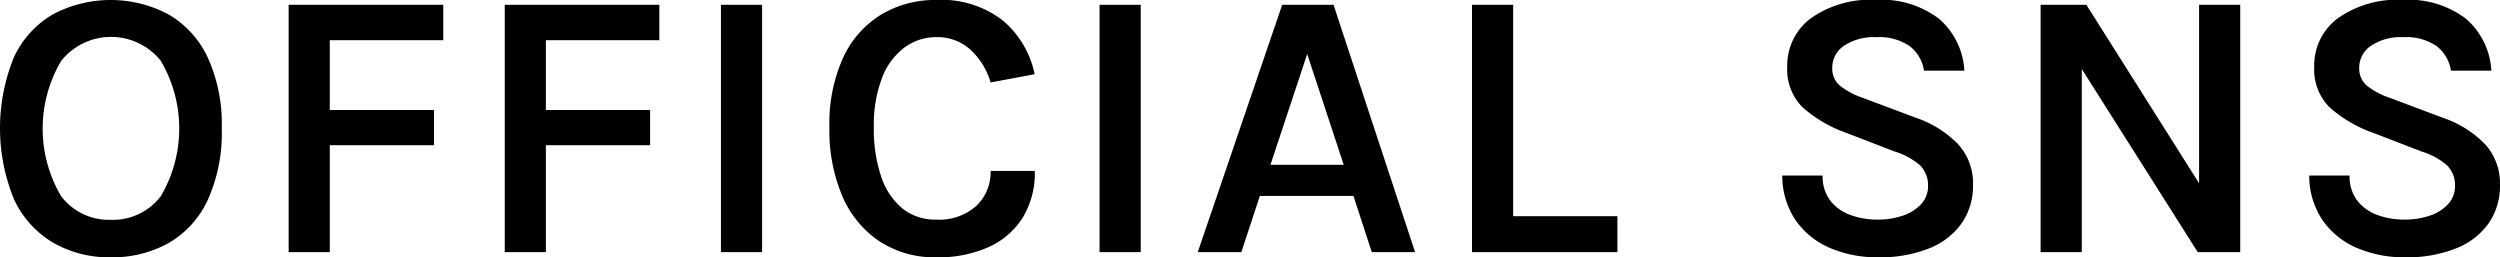
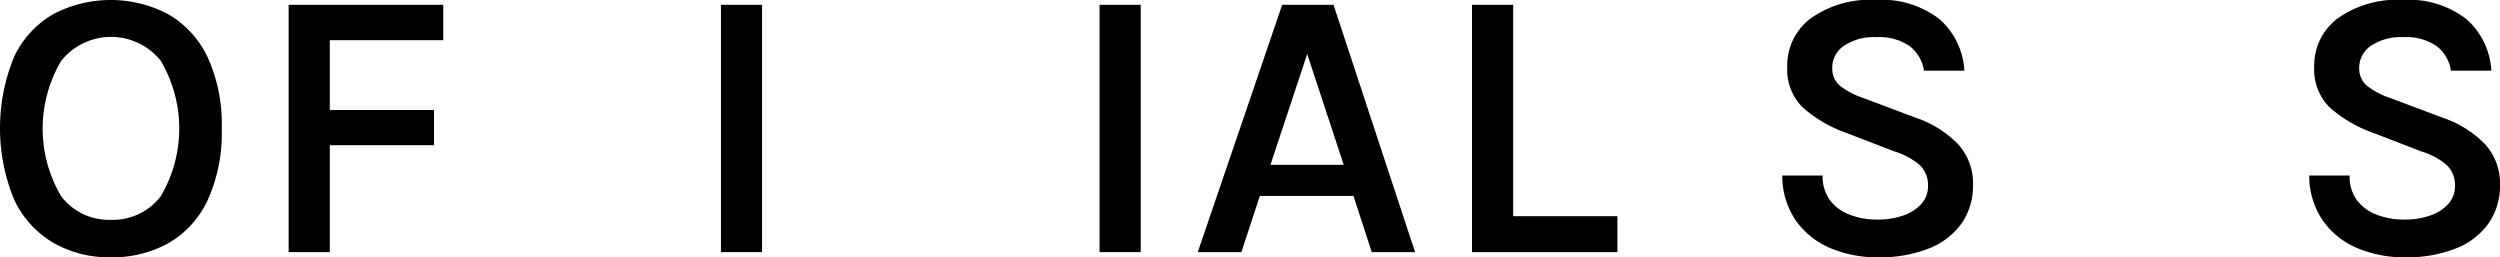
<svg xmlns="http://www.w3.org/2000/svg" width="221" height="22.746">
  <g style="isolation:isolate">
    <path d="M9.792 22.746a9.949 9.949 0 0 1-5.065-1.275 8.739 8.739 0 0 1-3.469-3.808 16.569 16.569 0 0 1 0-12.665 8.545 8.545 0 0 1 3.469-3.757 10.915 10.915 0 0 1 10.157.025 8.635 8.635 0 0 1 3.468 3.791 14.142 14.142 0 0 1 1.25 6.3 14.335 14.335 0 0 1-1.25 6.349 8.508 8.508 0 0 1-3.468 3.791 10.2 10.2 0 0 1-5.092 1.249Zm0-3.315a5.317 5.317 0 0 0 4.42-2.083 11.8 11.8 0 0 0 0-11.976 5.636 5.636 0 0 0-8.8.008 11.75 11.75 0 0 0 0 11.977 5.3 5.3 0 0 0 4.38 2.074Z" data-name="パス 16" />
    <path d="M25.516 22.287V.425h13.668v3.128h-10.03v6.171h9.214v3.111h-9.214v9.452Z" data-name="パス 17" />
-     <path d="M44.619 22.287V.425h13.667v3.128h-10.03v6.171h9.214v3.111h-9.214v9.452Z" data-name="パス 18" />
    <path d="M63.731 22.287V.425h3.638v21.862Z" data-name="パス 19" />
-     <path d="M82.775 22.746a8.9 8.9 0 0 1-5-1.394 9.076 9.076 0 0 1-3.289-3.961 14.72 14.72 0 0 1-1.165-6.12 14.056 14.056 0 0 1 1.225-6.2 8.754 8.754 0 0 1 3.365-3.791 9.283 9.283 0 0 1 4.862-1.283 8.81 8.81 0 0 1 5.891 1.827 8.435 8.435 0 0 1 2.8 4.735l-3.894.731a6.332 6.332 0 0 0-1.794-2.907 4.331 4.331 0 0 0-3-1.1 4.7 4.7 0 0 0-2.788.893 5.962 5.962 0 0 0-2 2.669 11.562 11.562 0 0 0-.74 4.428 13.1 13.1 0 0 0 .638 4.309 6.155 6.155 0 0 0 1.87 2.831 4.623 4.623 0 0 0 3.018 1 4.911 4.911 0 0 0 3.527-1.207 4.085 4.085 0 0 0 1.267-3.094h3.91a7.613 7.613 0 0 1-1.062 4.114 6.893 6.893 0 0 1-3.009 2.609 10.852 10.852 0 0 1-4.632.911Z" data-name="パス 20" />
    <path d="M97.201 22.287V.425h3.638v21.862Z" data-name="パス 21" />
    <path d="M105.882 22.287 113.345.425h4.539l7.208 21.862h-3.829l-1.615-4.964h-8.278l-1.633 4.964Zm6.426-7.718h6.477l-3.229-9.792Z" data-name="パス 22" />
    <path d="M133.764.425v18.687h9.214v3.179h-12.852V.425Z" data-name="パス 23" />
    <path d="M166.001 22.746a10.631 10.631 0 0 1-4.148-.791 7.108 7.108 0 0 1-3.06-2.4 7 7 0 0 1-1.241-4.037h3.57a3.5 3.5 0 0 0 .662 2.2 3.926 3.926 0 0 0 1.76 1.275 6.769 6.769 0 0 0 2.423.417 6.679 6.679 0 0 0 2.32-.374 3.744 3.744 0 0 0 1.581-1.037 2.282 2.282 0 0 0 .569-1.53 2.466 2.466 0 0 0-.714-1.861 6.105 6.105 0 0 0-2.244-1.216l-4.182-1.615a11.7 11.7 0 0 1-3.944-2.287 4.736 4.736 0 0 1-1.36-3.6 5.187 5.187 0 0 1 2.066-4.259 9.093 9.093 0 0 1 5.788-1.64 8.365 8.365 0 0 1 5.559 1.666 6.527 6.527 0 0 1 2.244 4.59h-3.568a3.4 3.4 0 0 0-1.25-2.159 4.746 4.746 0 0 0-2.984-.8 4.683 4.683 0 0 0-2.848.765 2.325 2.325 0 0 0-1.028 1.938 1.98 1.98 0 0 0 .654 1.564 6.567 6.567 0 0 0 2.031 1.088l4.709 1.768a9.436 9.436 0 0 1 3.731 2.338 5.135 5.135 0 0 1 1.318 3.612 5.794 5.794 0 0 1-.978 3.34 6.349 6.349 0 0 1-2.856 2.236 11.709 11.709 0 0 1-4.58.809Z" data-name="パス 24" />
-     <path d="M180.39.425h4.046l10.251 16.235h-.288V.425h3.638v21.862h-3.757l-10.829-17.1h.578v17.1h-3.639Z" data-name="パス 25" />
    <path d="M212.585 22.746a10.631 10.631 0 0 1-4.148-.791 7.108 7.108 0 0 1-3.06-2.4 7 7 0 0 1-1.241-4.037h3.57a3.5 3.5 0 0 0 .662 2.2 3.932 3.932 0 0 0 1.76 1.275 6.769 6.769 0 0 0 2.423.417 6.679 6.679 0 0 0 2.32-.374 3.744 3.744 0 0 0 1.581-1.037 2.277 2.277 0 0 0 .569-1.53 2.466 2.466 0 0 0-.714-1.861 6.1 6.1 0 0 0-2.244-1.216l-4.182-1.615a11.7 11.7 0 0 1-3.944-2.287 4.736 4.736 0 0 1-1.36-3.6 5.187 5.187 0 0 1 2.066-4.259 9.093 9.093 0 0 1 5.788-1.64 8.365 8.365 0 0 1 5.559 1.666 6.527 6.527 0 0 1 2.244 4.59h-3.569a3.4 3.4 0 0 0-1.25-2.159 4.741 4.741 0 0 0-2.983-.8 4.683 4.683 0 0 0-2.848.765 2.325 2.325 0 0 0-1.028 1.938 1.98 1.98 0 0 0 .654 1.564 6.567 6.567 0 0 0 2.031 1.088l4.709 1.768a9.436 9.436 0 0 1 3.731 2.338 5.135 5.135 0 0 1 1.318 3.612 5.8 5.8 0 0 1-.977 3.34 6.357 6.357 0 0 1-2.857 2.236 11.709 11.709 0 0 1-4.58.809Z" data-name="パス 26" />
  </g>
</svg>